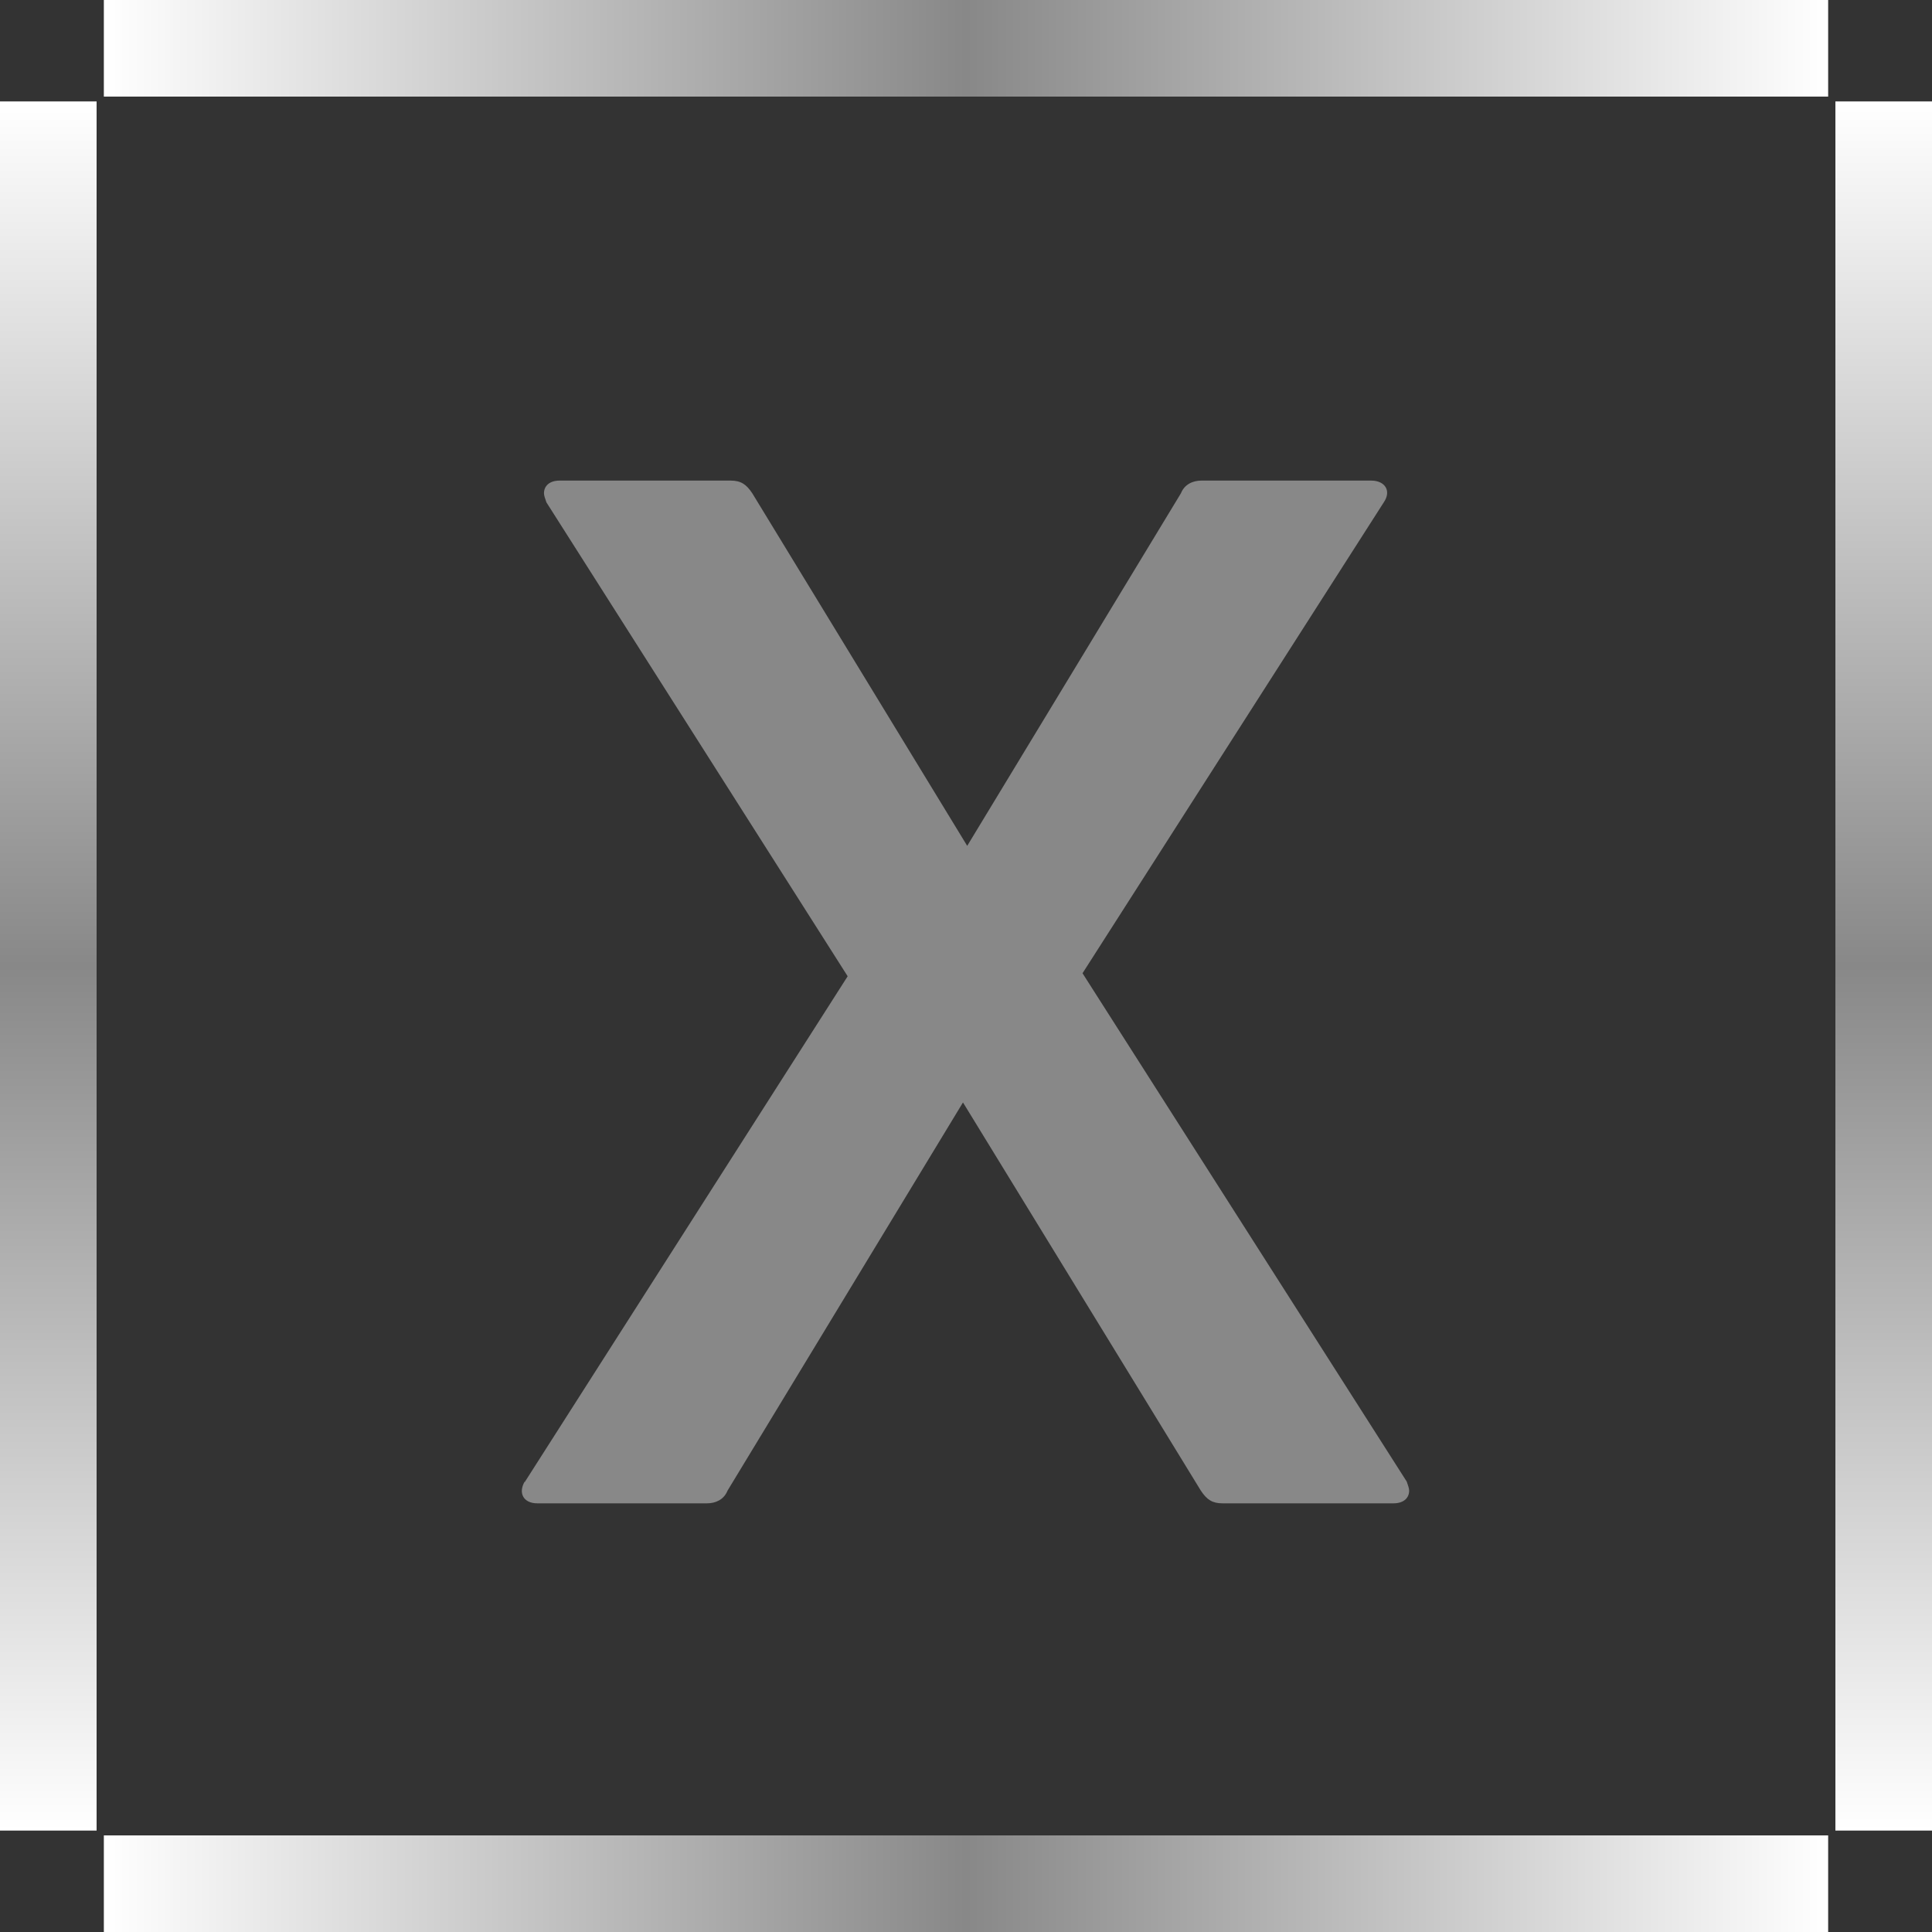
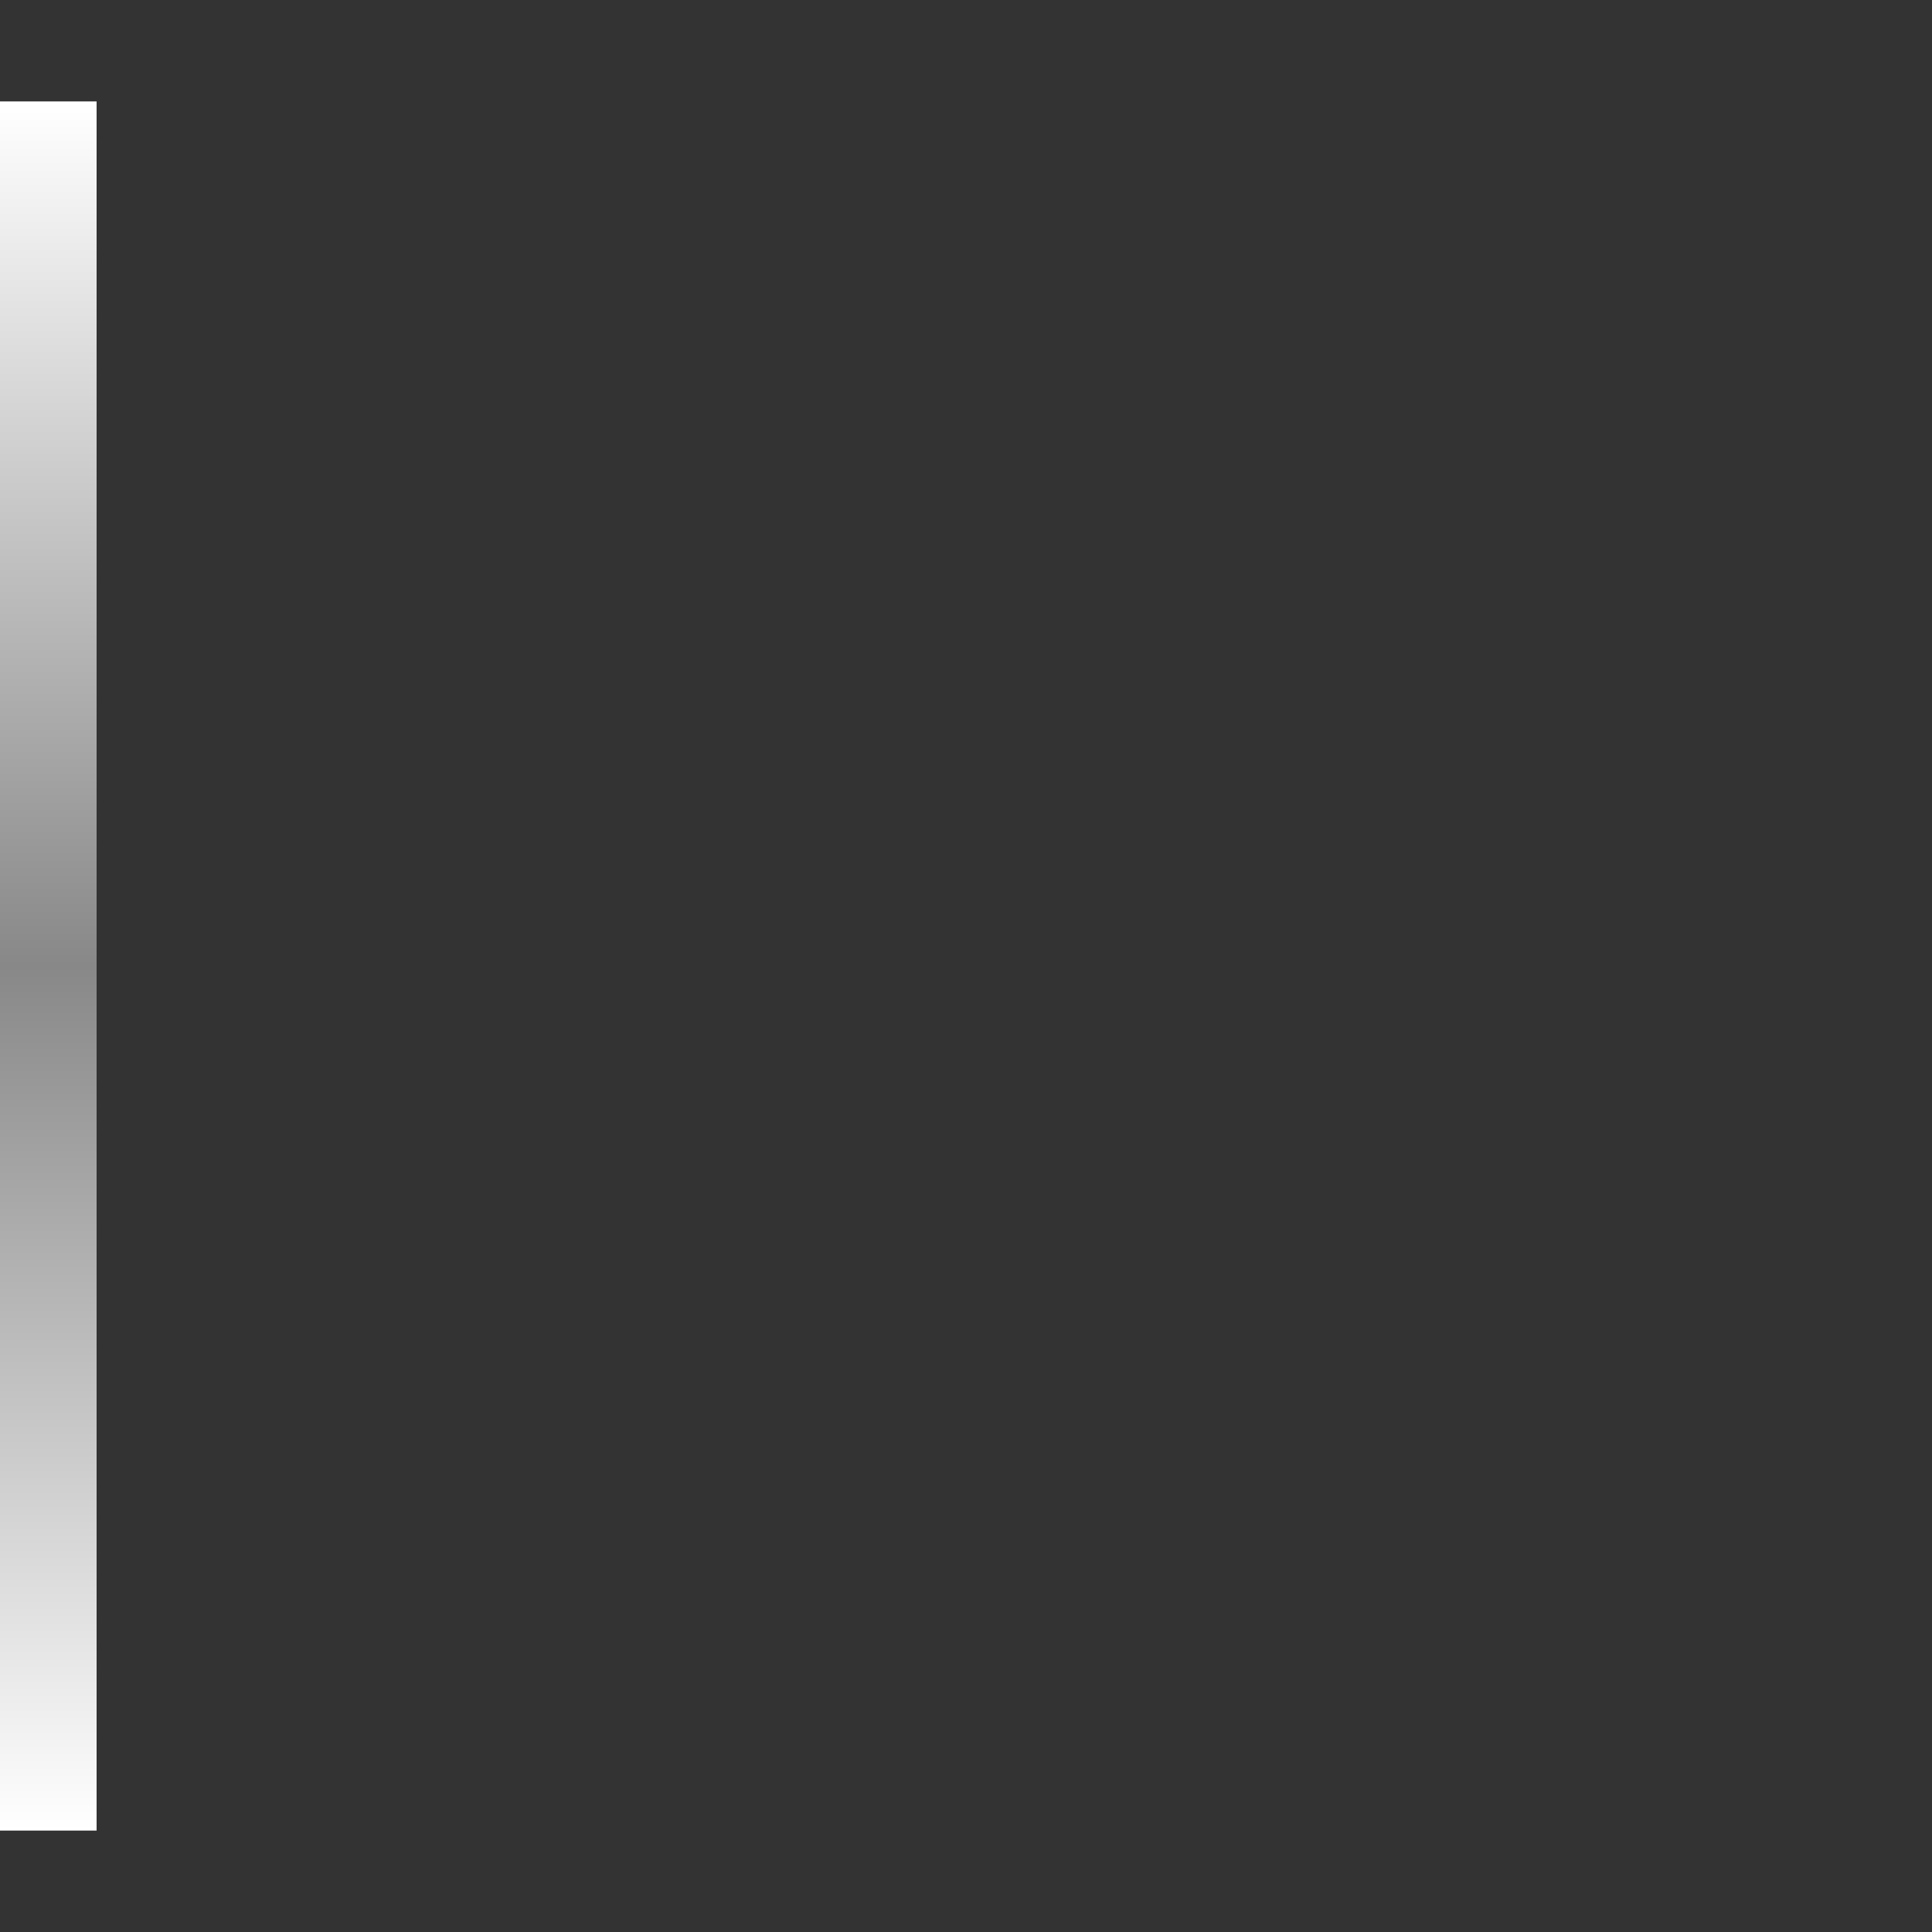
<svg xmlns="http://www.w3.org/2000/svg" version="1.1" viewBox="0 0 32 32">
  <rect x="0" y="0" width="32" height="32" fill="#333333" stroke="none" />
  <defs>
    <style>
      .cls-1 {
        fill: url(#_名称未設定グラデーション_4);
      }

      .cls-2 {
        fill: url(#_名称未設定グラデーション_3);
      }

      .cls-3 {
        fill: url(#_名称未設定グラデーション_2);
      }

      .cls-4 {
        fill: url(#_名称未設定グラデーション);
      }

      .cls-5 {
        fill: #888;
      }
    </style>
    <linearGradient id="_名称未設定グラデーション" data-name="名称未設定グラデーション" x1="1.72" y1="31.2" x2="30.28" y2="31.2" gradientTransform="translate(0 32) scale(1 -1)" gradientUnits="userSpaceOnUse">
      <stop offset="0" stop-color="#fff" />
      <stop offset=".5" stop-color="#888" />
      <stop offset="1" stop-color="#fff" />
    </linearGradient>
    <linearGradient id="_名称未設定グラデーション_2" data-name="名称未設定グラデーション 2" x1="-415.74" y1="-260.25" x2="-387.1" y2="-260.25" gradientTransform="translate(261.05 417.42) rotate(90) scale(1 -1)" gradientUnits="userSpaceOnUse">
      <stop offset="0" stop-color="#fff" />
      <stop offset=".5" stop-color="#888" />
      <stop offset="1" stop-color="#fff" />
    </linearGradient>
    <linearGradient id="_名称未設定グラデーション_3" data-name="名称未設定グラデーション 3" x1="-162.1" y1="-572.47" x2="-133.54" y2="-572.47" gradientTransform="translate(-131.82 603.67) rotate(-180) scale(1 -1)" gradientUnits="userSpaceOnUse">
      <stop offset="0" stop-color="#fff" />
      <stop offset=".5" stop-color="#888" />
      <stop offset="1" stop-color="#fff" />
    </linearGradient>
    <linearGradient id="_名称未設定グラデーション_4" data-name="名称未設定グラデーション 4" x1="187.93" y1="-424.07" x2="216.57" y2="-424.07" gradientTransform="translate(-392.87 218.25) rotate(-90) scale(1 -1)" gradientUnits="userSpaceOnUse">
      <stop offset="0" stop-color="#fff" />
      <stop offset=".5" stop-color="#888" />
      <stop offset="1" stop-color="#fff" />
    </linearGradient>
  </defs>
  <g>
    <g id="_レイヤー_1" data-name="レイヤー_1">
      <g id="_レイヤー_1-2" data-name="_レイヤー_1">
        <g>
-           <rect class="cls-4" x="1.72" width="28.56" height="1.6" />
          <rect class="cls-3" y="1.68" width="1.6" height="28.64" />
-           <rect class="cls-2" x="1.72" y="30.4" width="28.56" height="1.6" />
-           <rect class="cls-1" x="30.4" y="1.68" width="1.6" height="28.64" />
-           <path class="cls-5" d="M8.69,24.55l5.35-8.38-4.99-7.85c-.02-.06-.04-.11-.04-.15,0-.12.09-.21.26-.21h2.83c.17,0,.26.06.36.21l3.56,5.84,3.54-5.84c.06-.15.2-.21.34-.21h2.81c.23,0,.34.17.21.36l-4.99,7.8,5.37,8.42c.02.06.04.11.04.15,0,.12-.09.21-.26.21h-2.83c-.17,0-.26-.06-.36-.21l-3.94-6.43-3.9,6.43c-.06.15-.2.21-.34.21h-2.81c-.23,0-.32-.17-.21-.36Z" />
        </g>
      </g>
    </g>
  </g>
</svg>